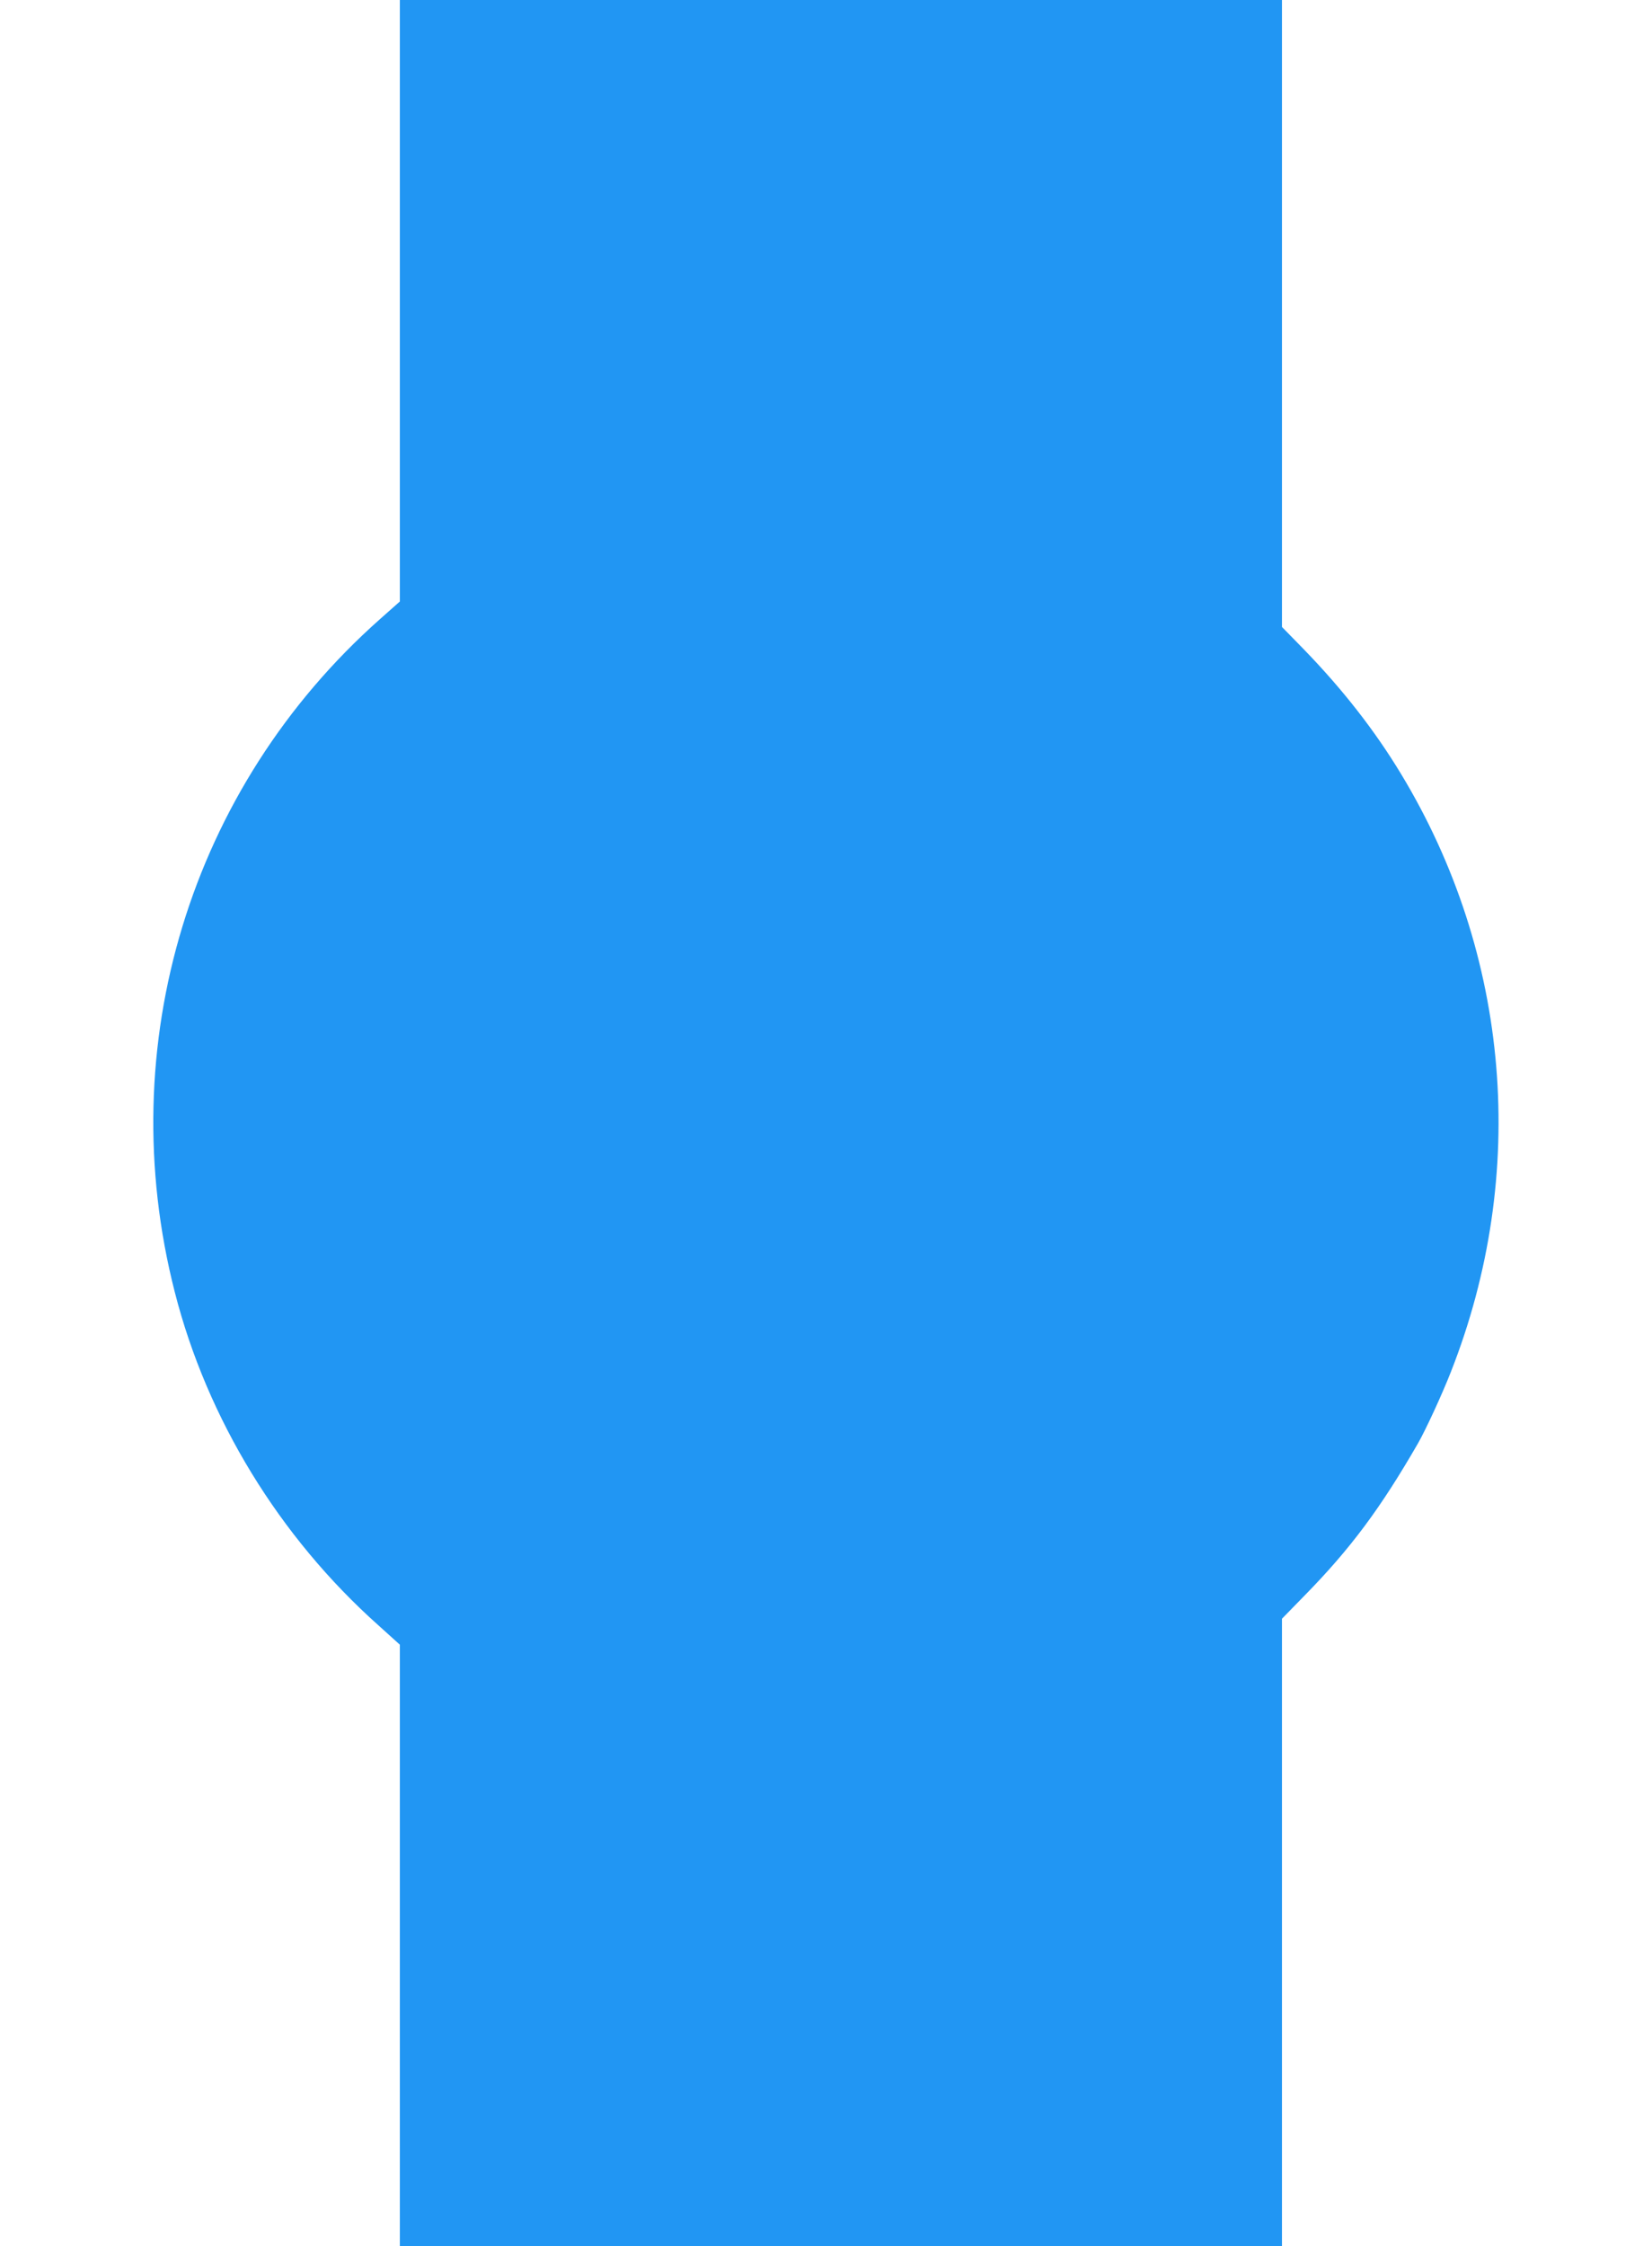
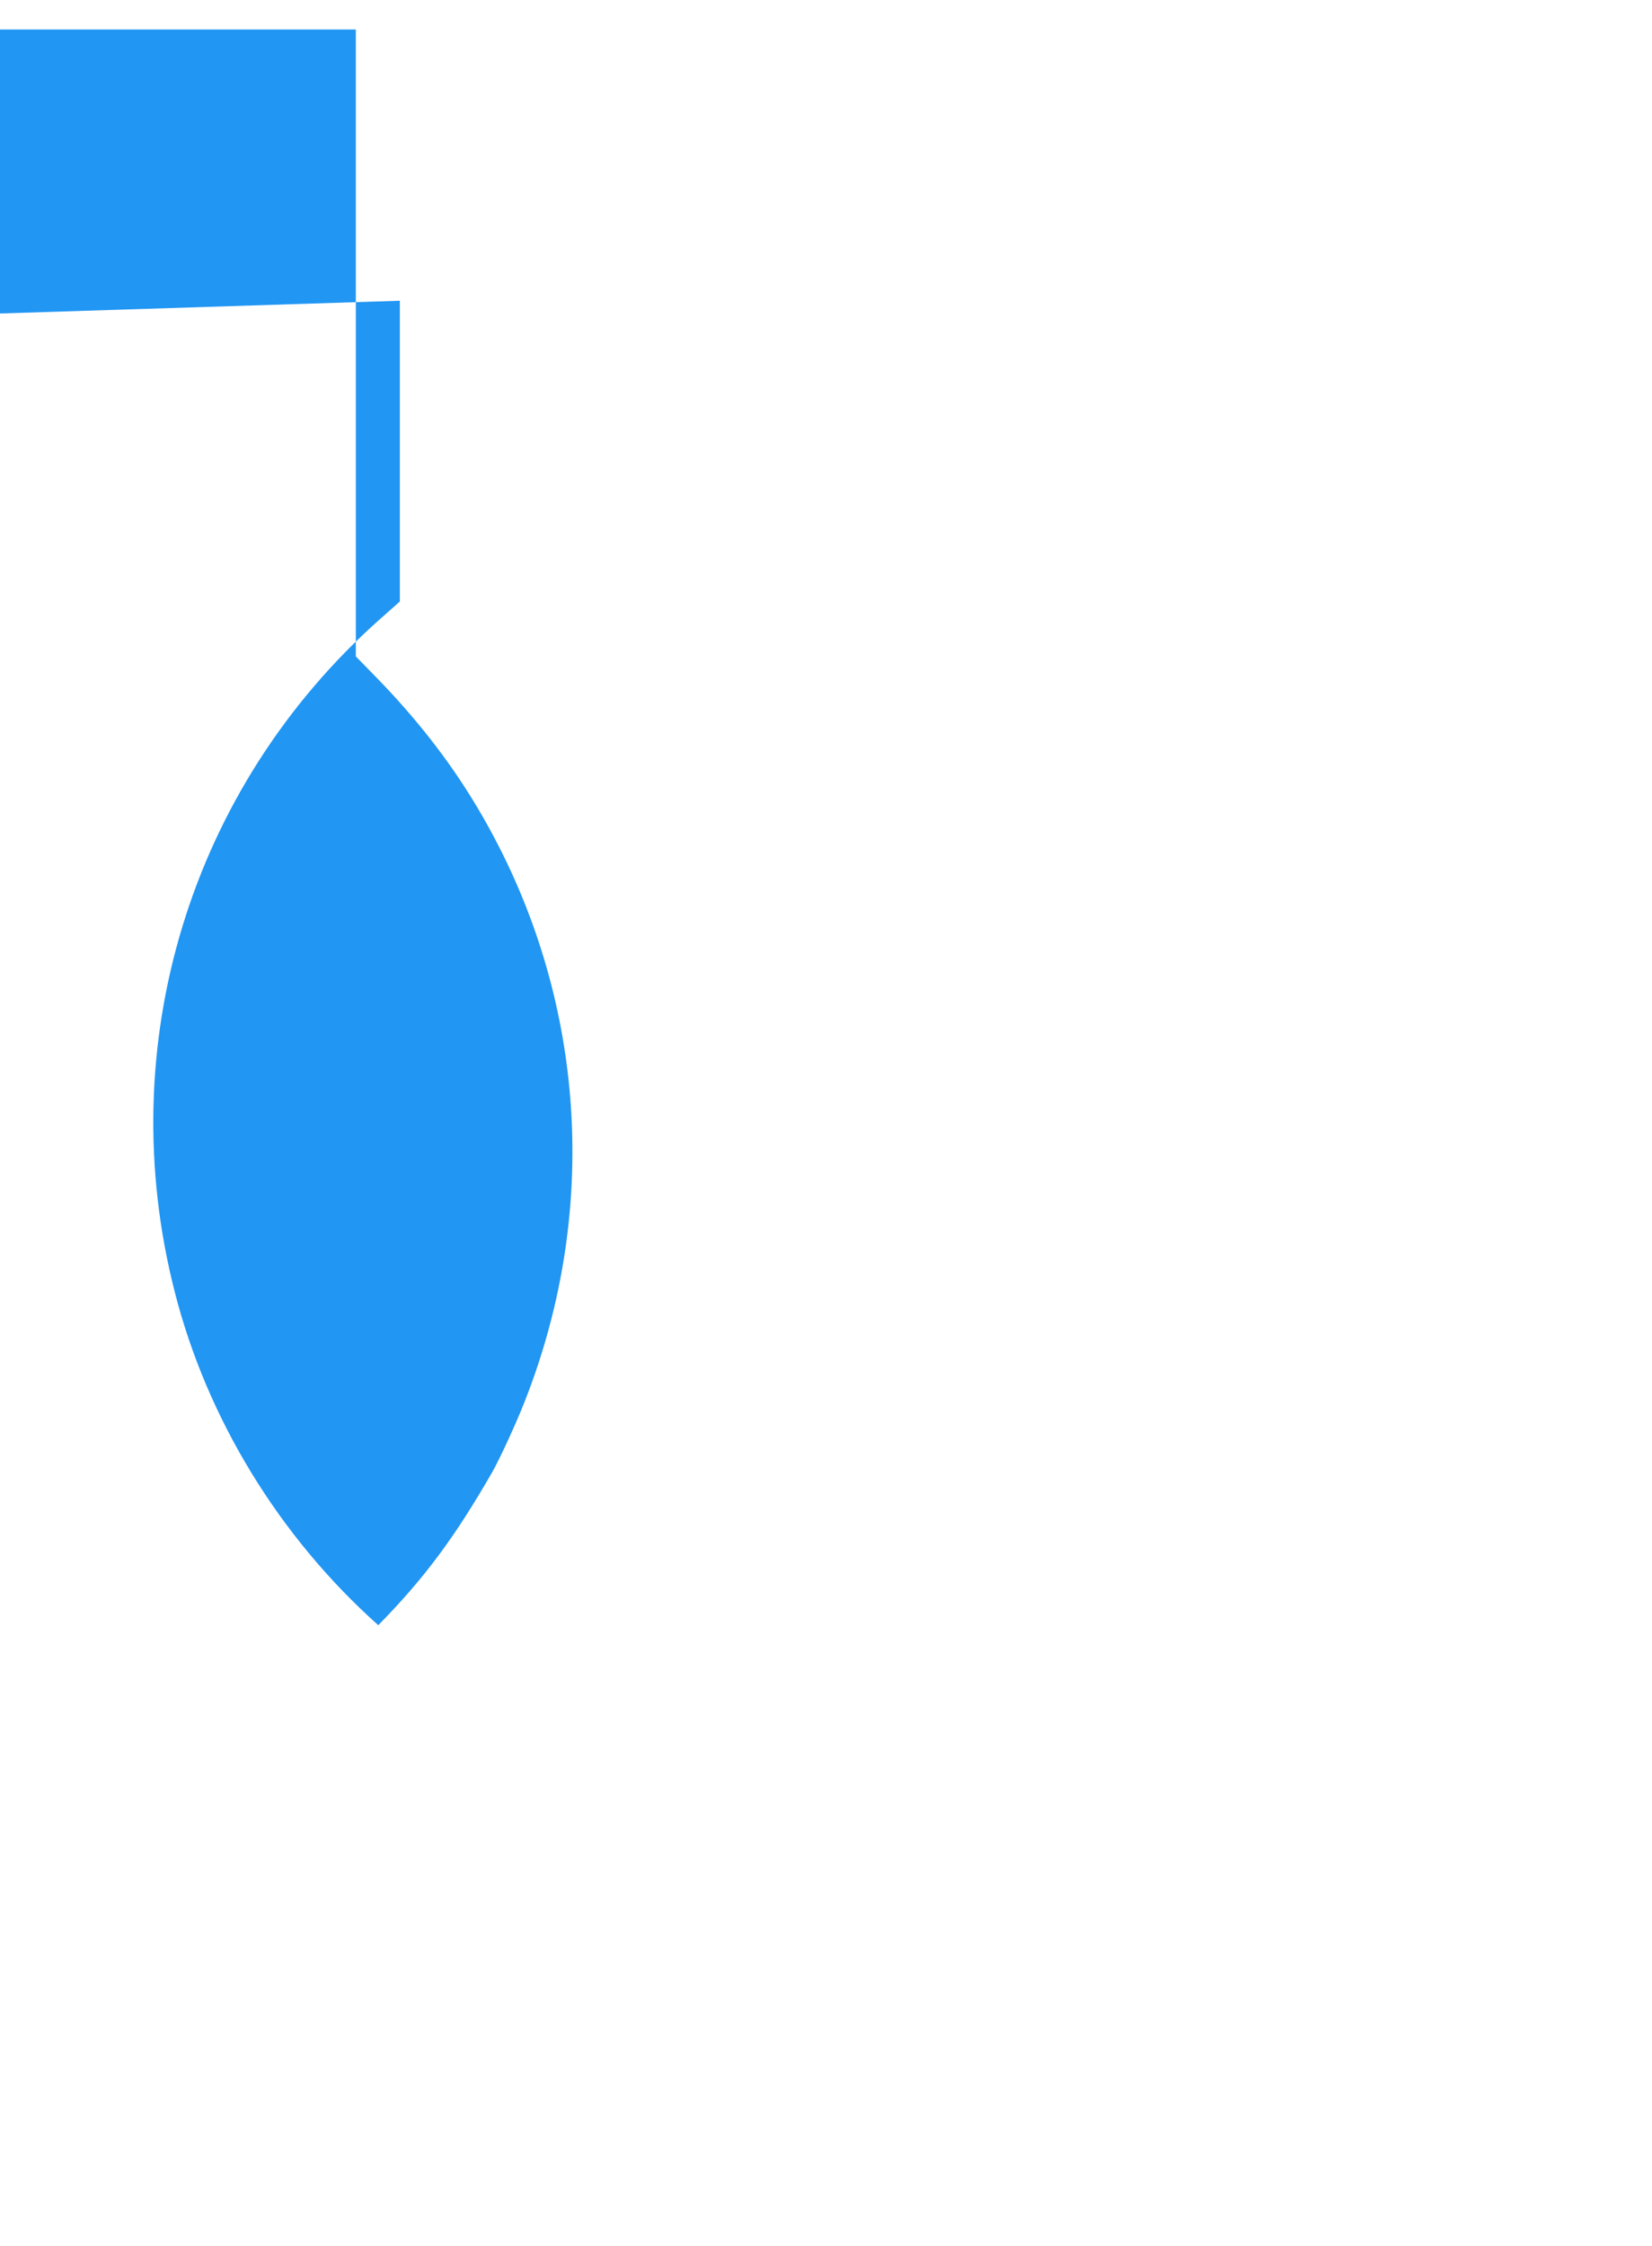
<svg xmlns="http://www.w3.org/2000/svg" version="1.0" width="942pt" height="1280pt" viewBox="0 0 942 1280" preserveAspectRatio="xMidYMid meet">
  <g transform="translate(0,1280) scale(0.1,-0.1)" fill="#2196f3" stroke="none">
-     <path d="M2280 11086 l0 -1714 -114 -101 c-1082 -960 -1530 -2429 -1169 -3836 184 -720 595 -1393 1160 -1897 l123 -111 0 -1713 0 -1714 2515 0 2515 0 0 1788 0 1787 128 131 c263 268 434 498 648 869 43 75 137 278 187 406 445 1129 340 2379 -285 3410 -149 246 -331 479 -550 705 l-128 131 0 1787 0 1786 -2515 0 -2515 0 0 -1714z" />
+     <path d="M2280 11086 l0 -1714 -114 -101 c-1082 -960 -1530 -2429 -1169 -3836 184 -720 595 -1393 1160 -1897 c263 268 434 498 648 869 43 75 137 278 187 406 445 1129 340 2379 -285 3410 -149 246 -331 479 -550 705 l-128 131 0 1787 0 1786 -2515 0 -2515 0 0 -1714z" />
  </g>
</svg>